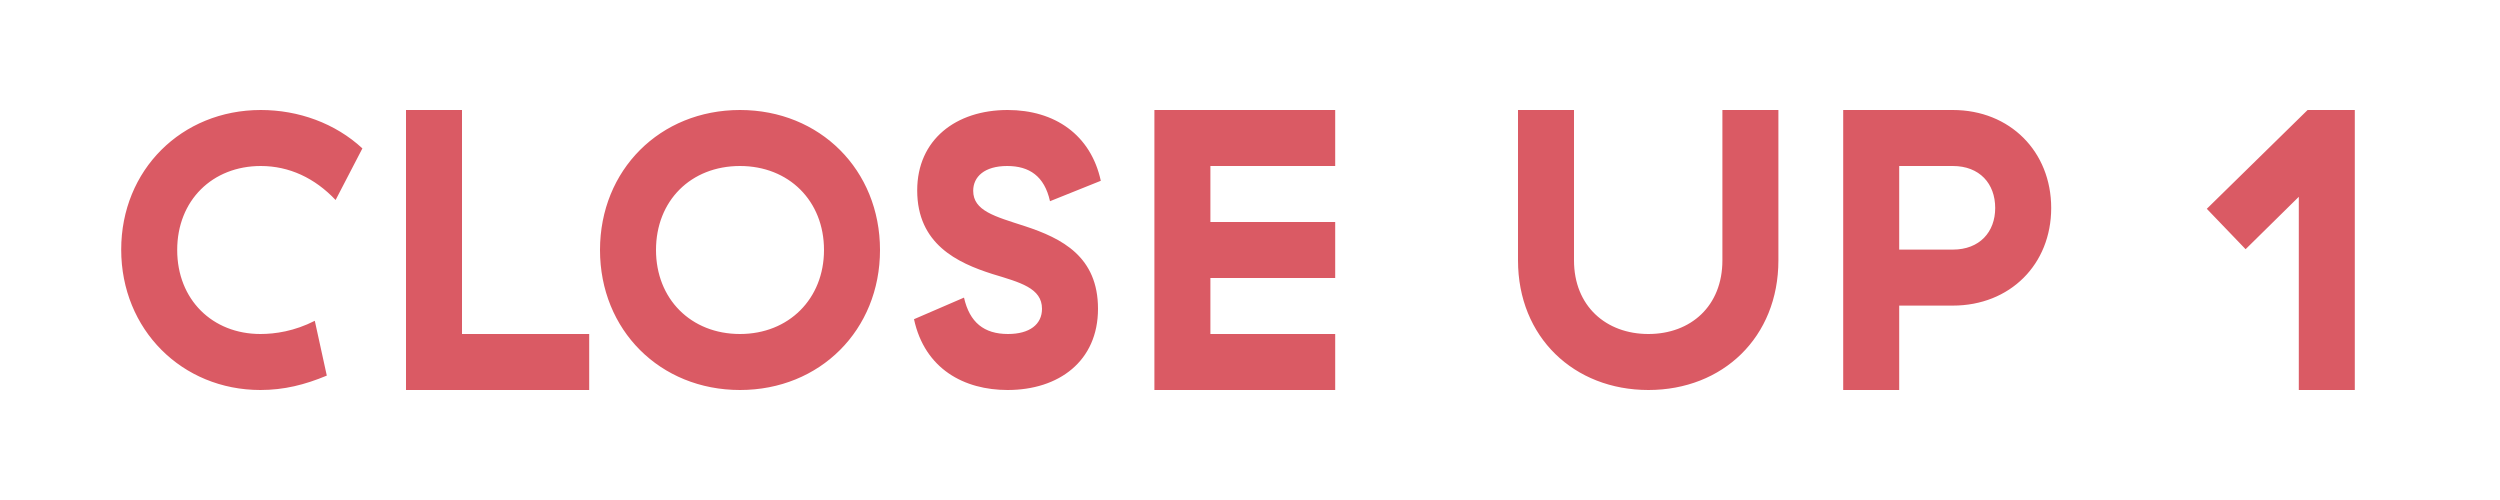
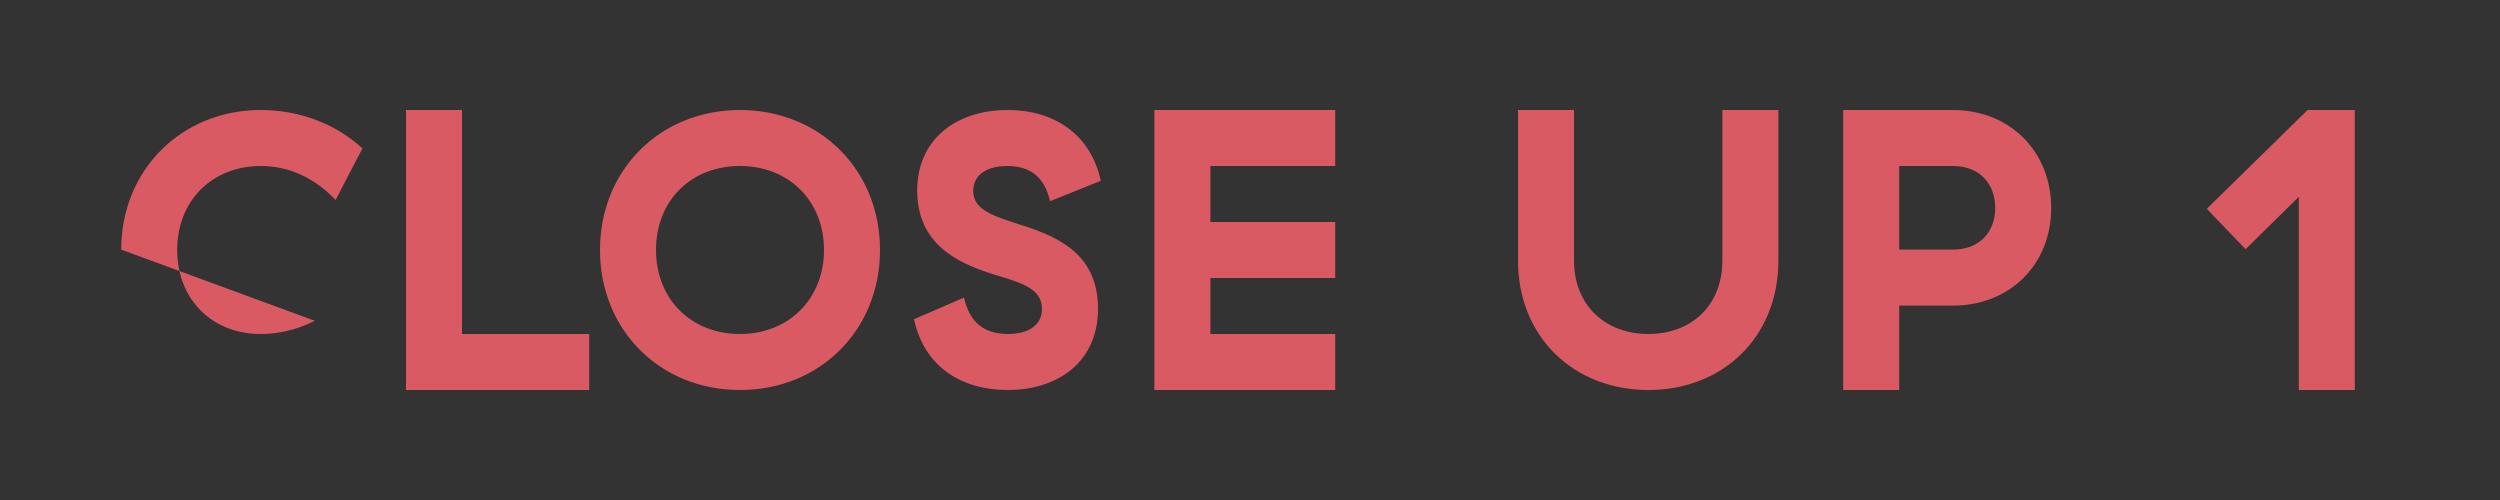
<svg xmlns="http://www.w3.org/2000/svg" version="1.1" x="0pt" y="0pt" width="100pt" height="20pt" viewBox="0 0 100 20">
  <rect x="0" y="0" width="100" height="20" fill="#333333" stroke="none" />
-   <path fill="#FFFFFF" stroke="none" stroke-width="0" d="M 0,0 0,20 100,20 100,0 0,0 z" />
-   <path fill="#DA5A64" stroke="none" stroke-width="0" d="M 4.848,9.984 C 4.848,13.184 7.28,15.6 10.416,15.6 11.36,15.6 12.192,15.392 13.072,15.024 L 12.592,12.832 C 11.776,13.248 11.008,13.36 10.416,13.36 8.496,13.36 7.088,11.984 7.088,10 7.088,8.016 8.496,6.64 10.432,6.64 11.568,6.64 12.592,7.12 13.424,8 L 14.496,5.936 C 13.408,4.928 11.936,4.4 10.432,4.4 7.264,4.4 4.848,6.8 4.848,9.984 z M 16.24,4.4 16.24,15.6 23.568,15.6 23.568,13.36 18.48,13.36 18.48,4.4 16.24,4.4 z M 24,10 C 24,13.2 26.4,15.6 29.6,15.6 32.8,15.6 35.2,13.2 35.2,10 35.2,6.8 32.8,4.4 29.6,4.4 26.4,4.4 24,6.8 24,10 z M 32.96,10 C 32.96,11.952 31.552,13.36 29.6,13.36 27.632,13.36 26.24,11.952 26.24,10 26.24,8.032 27.632,6.64 29.6,6.64 31.552,6.64 32.96,8.032 32.96,10 z M 36.688,7.616 C 36.688,9.76 38.288,10.512 39.696,10.96 40.8,11.296 41.68,11.52 41.68,12.352 41.68,12.976 41.184,13.36 40.32,13.36 39.36,13.36 38.784,12.896 38.56,11.904 L 36.56,12.768 C 36.992,14.768 38.576,15.6 40.304,15.6 42.352,15.6 43.92,14.448 43.92,12.352 43.92,10.272 42.496,9.536 40.976,9.04 39.792,8.656 38.928,8.432 38.928,7.632 38.928,7.072 39.376,6.64 40.288,6.64 41.168,6.64 41.776,7.04 42,8.048 L 44.032,7.232 C 43.632,5.392 42.192,4.4 40.304,4.4 38.24,4.4 36.688,5.584 36.688,7.616 z M 46.176,4.4 46.176,15.6 53.408,15.6 53.408,13.36 48.416,13.36 48.416,11.12 53.408,11.12 53.408,8.88 48.416,8.88 48.416,6.64 53.408,6.64 53.408,4.4 46.176,4.4 z M 68.896,4.4 68.896,10.416 C 68.896,12.24 67.632,13.36 65.936,13.36 64.24,13.36 62.96,12.24 62.96,10.416 L 62.96,4.4 60.72,4.4 60.72,10.416 C 60.72,13.488 62.96,15.6 65.936,15.6 68.912,15.6 71.136,13.488 71.136,10.416 L 71.136,4.4 68.896,4.4 z M 73.728,4.4 73.728,15.6 75.968,15.6 75.968,12.224 78.112,12.224 C 80.4,12.224 82.048,10.576 82.048,8.32 82.048,6.064 80.4,4.4 78.112,4.4 L 73.728,4.4 z M 79.808,8.32 C 79.808,9.28 79.184,9.984 78.112,9.984 L 75.968,9.984 75.968,6.64 78.112,6.64 C 79.184,6.64 79.808,7.344 79.808,8.32 z M 92.304,4.4 88.272,8.352 89.824,9.968 91.952,7.872 91.952,15.6 94.192,15.6 94.192,4.4 92.304,4.4 z" />
+   <path fill="#DA5A64" stroke="none" stroke-width="0" d="M 4.848,9.984 L 12.592,12.832 C 11.776,13.248 11.008,13.36 10.416,13.36 8.496,13.36 7.088,11.984 7.088,10 7.088,8.016 8.496,6.64 10.432,6.64 11.568,6.64 12.592,7.12 13.424,8 L 14.496,5.936 C 13.408,4.928 11.936,4.4 10.432,4.4 7.264,4.4 4.848,6.8 4.848,9.984 z M 16.24,4.4 16.24,15.6 23.568,15.6 23.568,13.36 18.48,13.36 18.48,4.4 16.24,4.4 z M 24,10 C 24,13.2 26.4,15.6 29.6,15.6 32.8,15.6 35.2,13.2 35.2,10 35.2,6.8 32.8,4.4 29.6,4.4 26.4,4.4 24,6.8 24,10 z M 32.96,10 C 32.96,11.952 31.552,13.36 29.6,13.36 27.632,13.36 26.24,11.952 26.24,10 26.24,8.032 27.632,6.64 29.6,6.64 31.552,6.64 32.96,8.032 32.96,10 z M 36.688,7.616 C 36.688,9.76 38.288,10.512 39.696,10.96 40.8,11.296 41.68,11.52 41.68,12.352 41.68,12.976 41.184,13.36 40.32,13.36 39.36,13.36 38.784,12.896 38.56,11.904 L 36.56,12.768 C 36.992,14.768 38.576,15.6 40.304,15.6 42.352,15.6 43.92,14.448 43.92,12.352 43.92,10.272 42.496,9.536 40.976,9.04 39.792,8.656 38.928,8.432 38.928,7.632 38.928,7.072 39.376,6.64 40.288,6.64 41.168,6.64 41.776,7.04 42,8.048 L 44.032,7.232 C 43.632,5.392 42.192,4.4 40.304,4.4 38.24,4.4 36.688,5.584 36.688,7.616 z M 46.176,4.4 46.176,15.6 53.408,15.6 53.408,13.36 48.416,13.36 48.416,11.12 53.408,11.12 53.408,8.88 48.416,8.88 48.416,6.64 53.408,6.64 53.408,4.4 46.176,4.4 z M 68.896,4.4 68.896,10.416 C 68.896,12.24 67.632,13.36 65.936,13.36 64.24,13.36 62.96,12.24 62.96,10.416 L 62.96,4.4 60.72,4.4 60.72,10.416 C 60.72,13.488 62.96,15.6 65.936,15.6 68.912,15.6 71.136,13.488 71.136,10.416 L 71.136,4.4 68.896,4.4 z M 73.728,4.4 73.728,15.6 75.968,15.6 75.968,12.224 78.112,12.224 C 80.4,12.224 82.048,10.576 82.048,8.32 82.048,6.064 80.4,4.4 78.112,4.4 L 73.728,4.4 z M 79.808,8.32 C 79.808,9.28 79.184,9.984 78.112,9.984 L 75.968,9.984 75.968,6.64 78.112,6.64 C 79.184,6.64 79.808,7.344 79.808,8.32 z M 92.304,4.4 88.272,8.352 89.824,9.968 91.952,7.872 91.952,15.6 94.192,15.6 94.192,4.4 92.304,4.4 z" />
</svg>